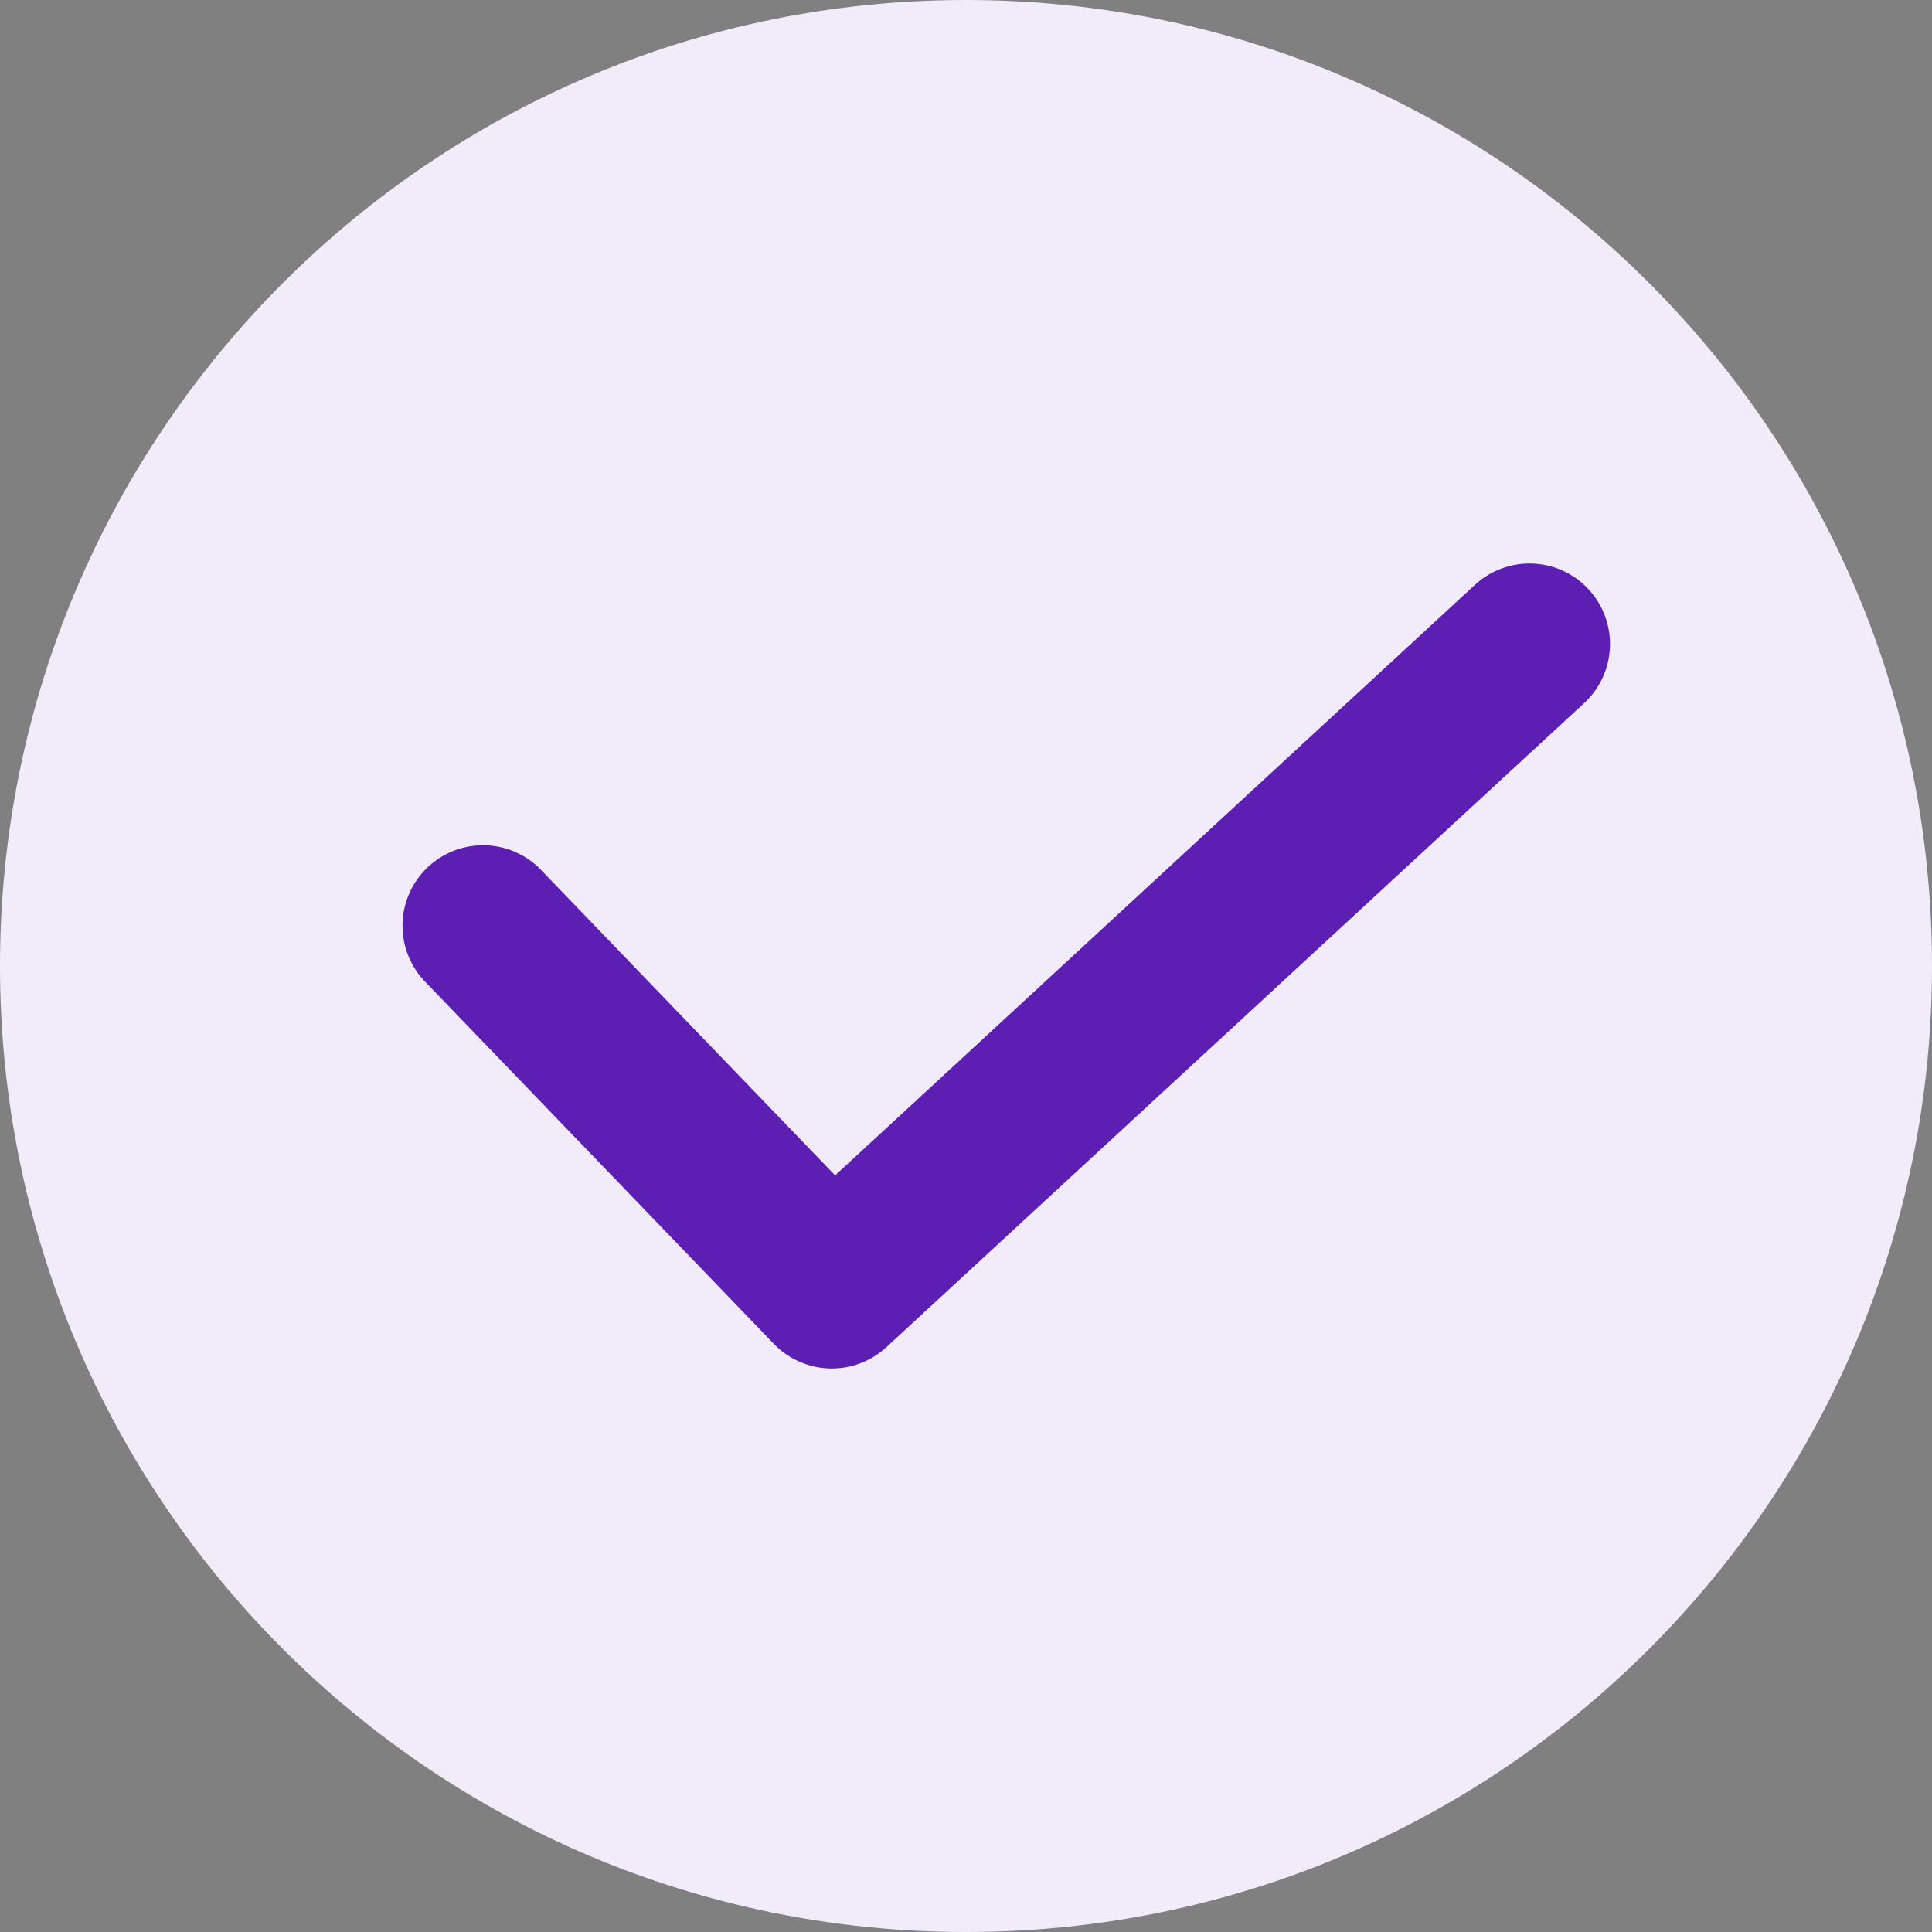
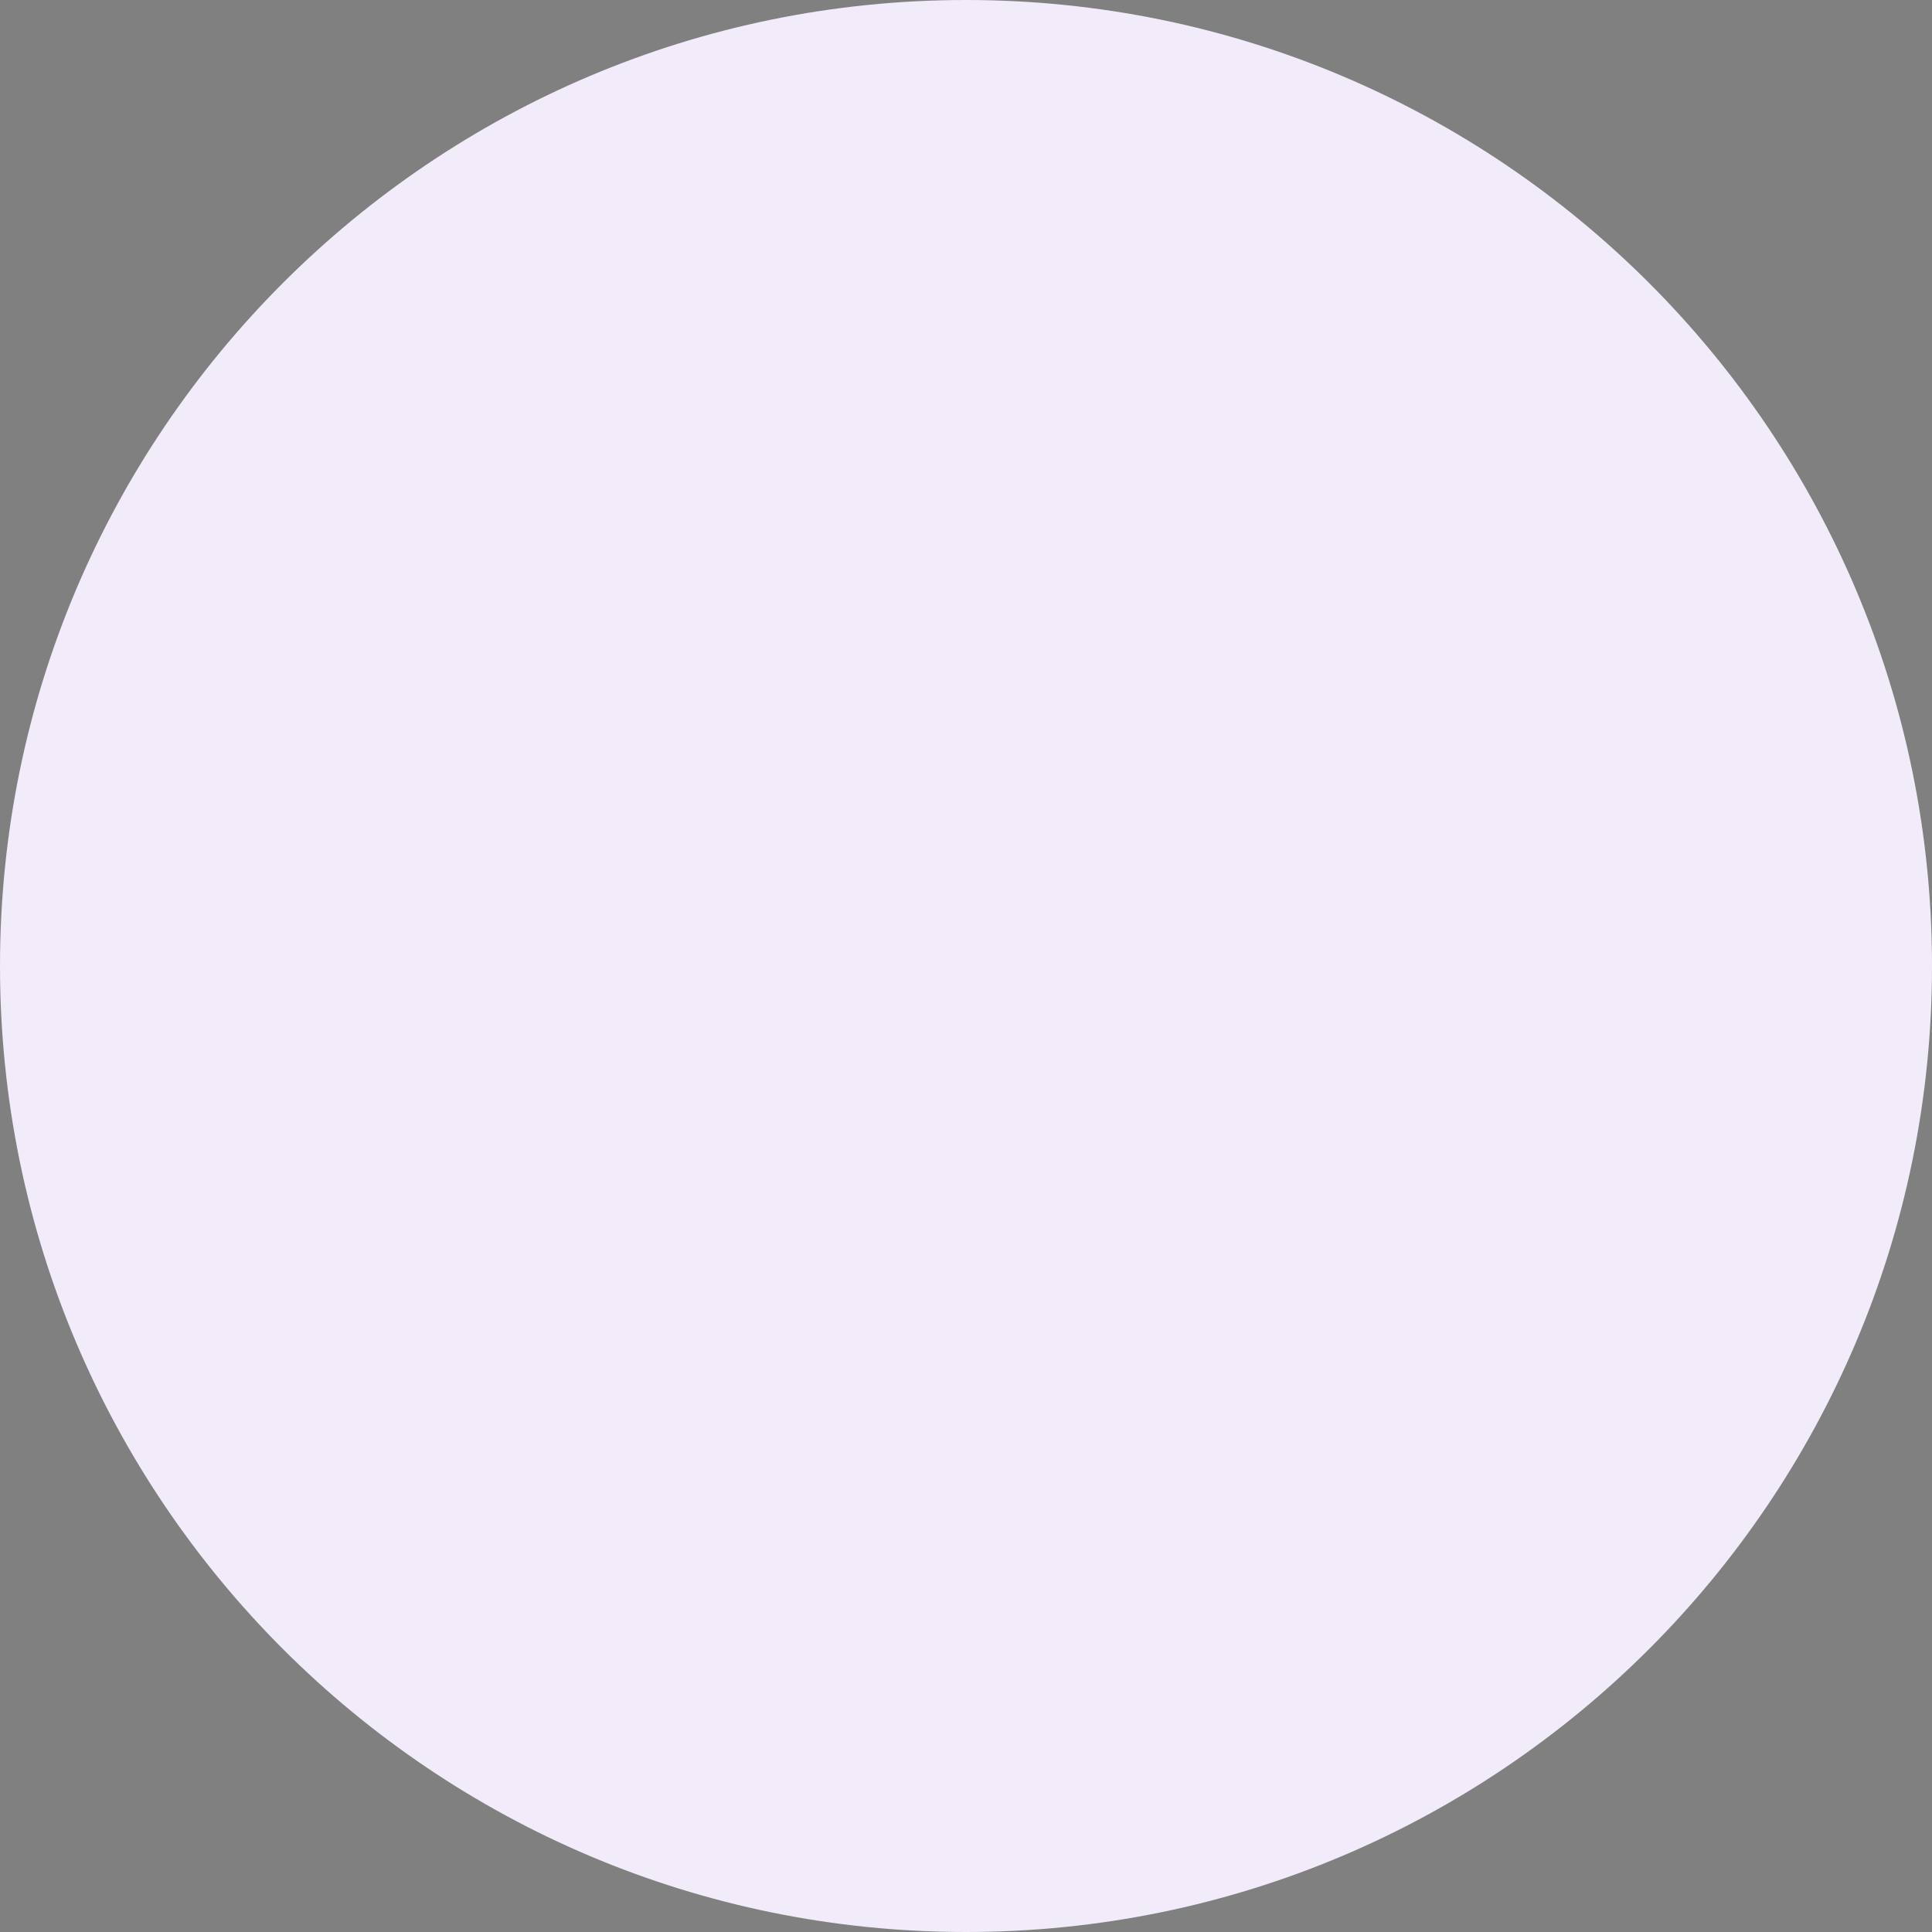
<svg xmlns="http://www.w3.org/2000/svg" width="24" height="24" viewBox="0 0 24 24" fill="none">
  <rect x="0" y="0" width="24" height="24" fill="#808080" stroke="none" />
  <path d="M12 24C18.627 24 24 18.627 24 12C24 5.373 18.627 0 12 0C5.373 0 0 5.373 0 12C0 18.627 5.373 24 12 24Z" fill="#F1EBFA" />
-   <path d="M6 11.5L10.333 16L19 8" stroke="#5D1EB4" stroke-width="2" stroke-linecap="round" stroke-linejoin="round" />
</svg>